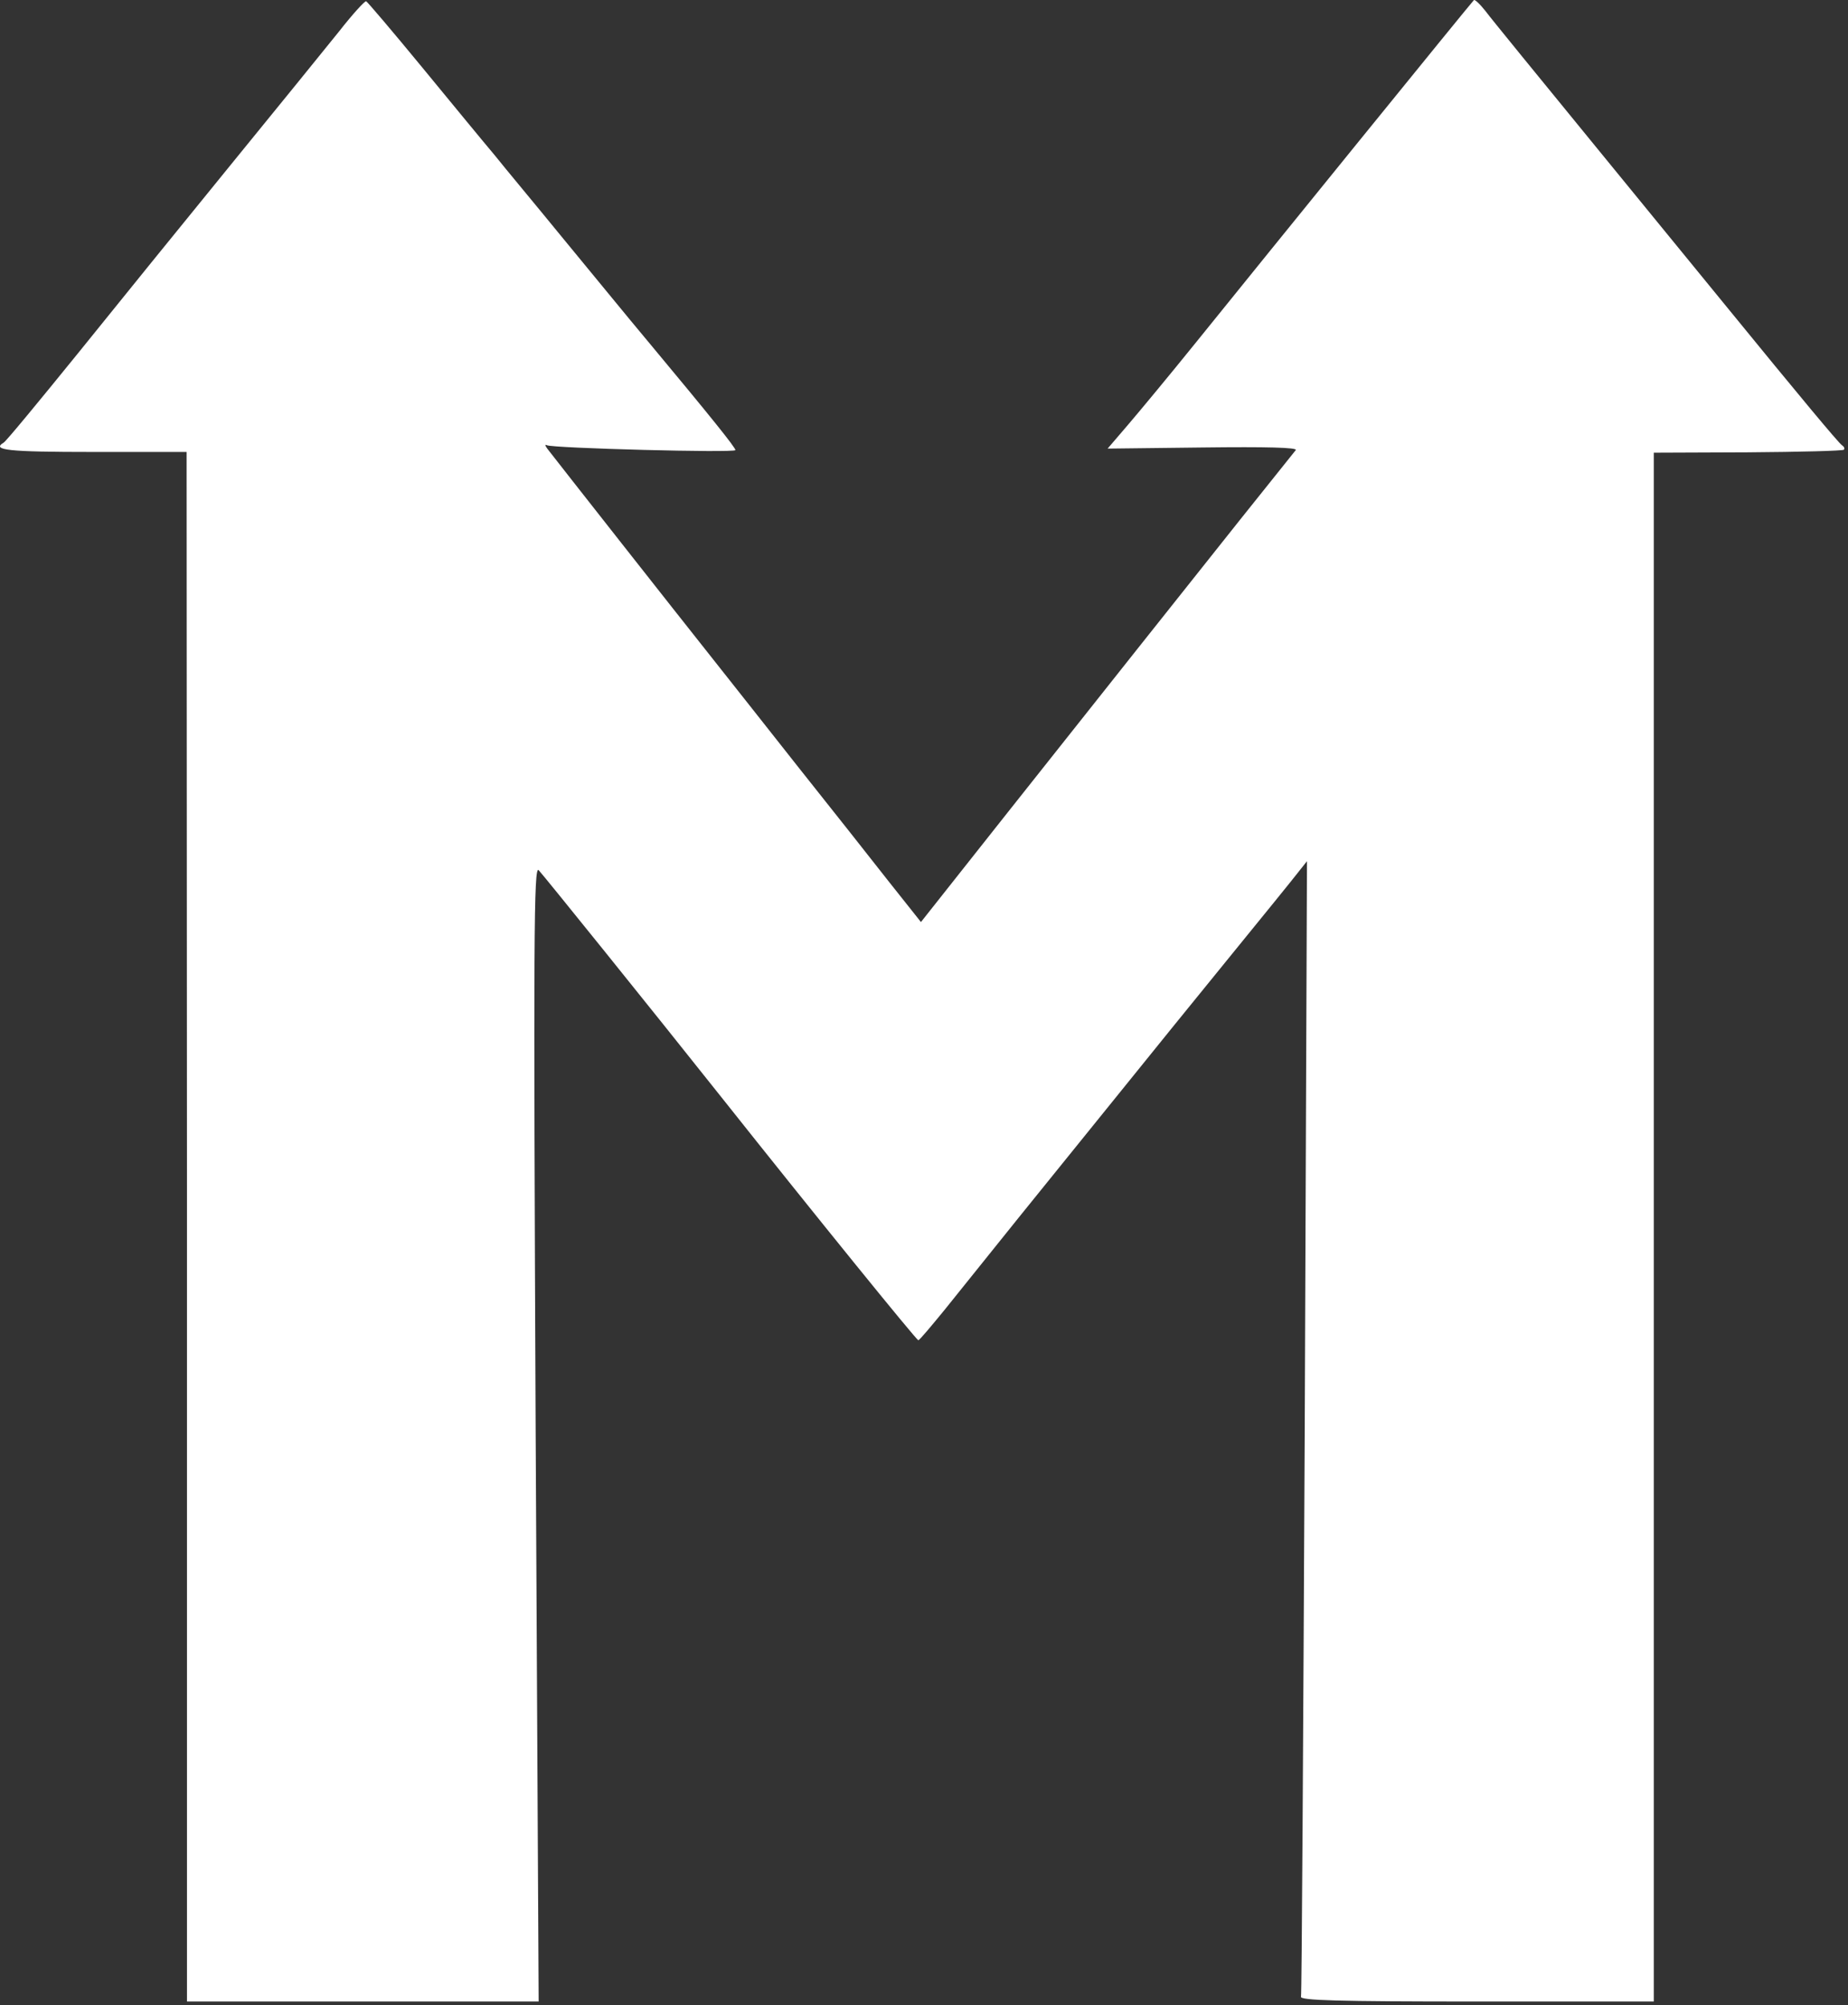
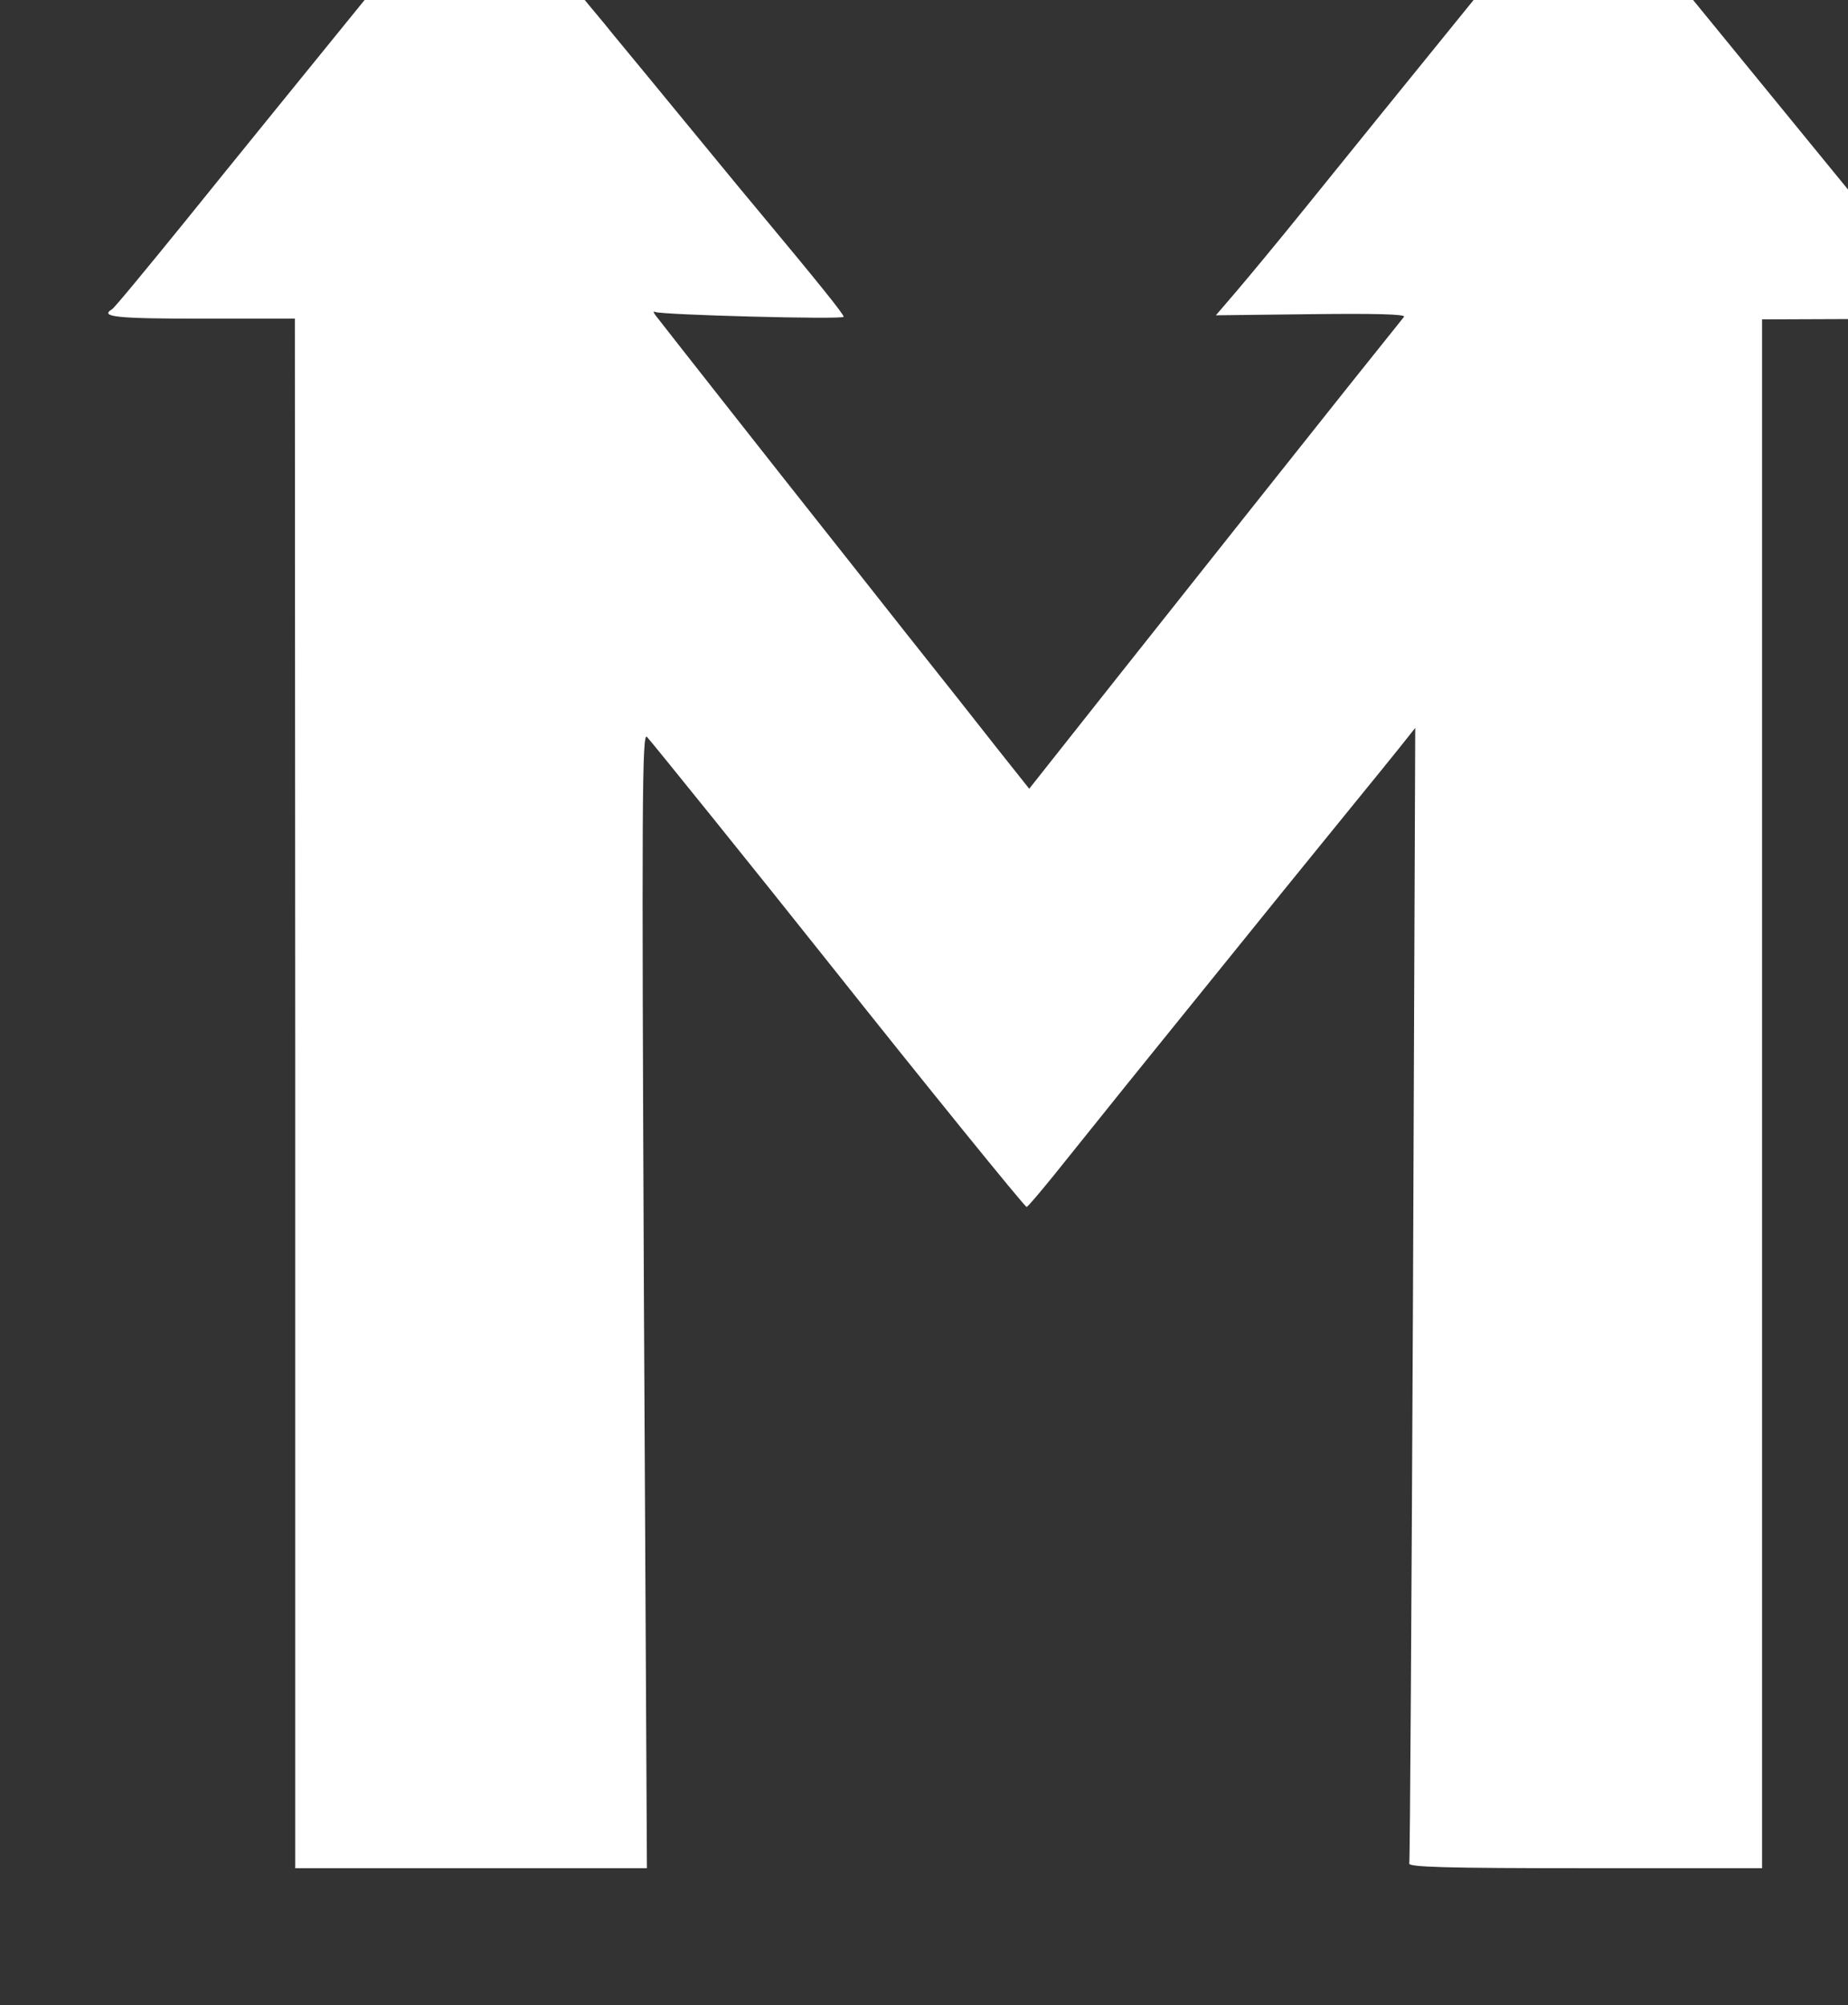
<svg xmlns="http://www.w3.org/2000/svg" data-bbox="0 0 494.02 536.043" viewBox="0 0 495 537" height="537" width="495" data-type="color">
  <rect x="0" y="0" width="495" height="537" fill="#333333" stroke="none" />
  <g>
-     <path fill="#ffffff" d="M90.882 8.343c-3.6 4.5-16.7 20.6-29 35.7s-30.8 37.9-41.1 50.7c-10.3 12.7-19.2 23.5-19.8 23.8-3.3 2 1 2.5 24 2.5h25l.1 196.7v218.3h94.2l-.8-152.2c-.6-133.8-.5-152.1.8-150.8 1.4 1.5 29.4 36.2 49.5 61.5 24.3 30.6 51.7 64.4 52.2 64.4.3 0 3.4-3.7 7-8.1 3.6-4.5 12.6-15.7 20-24.9s19.6-24.2 27-33.4 20.7-25.6 29.5-36.4 17-20.9 18.3-22.6l2.3-2.9-.6 151.4c-.4 83.3-.8 152.1-1 152.7-.4 1 9.5 1.3 47 1.3h47.5v-414.8l25.2-.1c13.9-.1 25.5-.4 25.7-.7.3-.3.1-.8-.5-1.2-.9-.6-11-12.7-31.4-37.7-4.1-5-19.6-24-34.5-42.2-14.8-18.1-28.2-34.5-29.6-36.4-1.5-1.9-2.9-3.2-3.1-2.9-1.4 1.5-55.5 68.2-74.3 91.5-7.1 8.8-15.4 18.8-18.4 22.3l-5.4 6.3 25.6-.3c16.9-.2 25.3 0 24.8.7-.4.5-7.1 8.9-14.8 18.5-19.5 24.5-34.1 42.9-61.7 77.7l-23.9 30.2-8.5-10.7c-4.6-5.9-15.7-19.9-24.6-31.1-8.8-11.2-19.7-24.9-24.1-30.5-7-8.8-39.9-50.6-42.9-54.5-.6-.8-.6-1.2-.1-.9 1.5.8 50.5 2.1 50.5 1.3 0-.7-6.5-8.8-23-28.6-5.8-6.9-16.3-19.8-23.5-28.5-7.1-8.7-15.3-18.5-18-21.9-2.8-3.3-11.5-13.9-19.4-23.5s-14.7-17.6-15-17.7c-.3-.2-3.6 3.4-7.2 8" data-color="1" />
+     <path fill="#ffffff" d="M90.882 8.343s-30.8 37.9-41.1 50.7c-10.3 12.7-19.2 23.5-19.8 23.8-3.3 2 1 2.5 24 2.5h25l.1 196.7v218.3h94.2l-.8-152.2c-.6-133.8-.5-152.1.8-150.8 1.4 1.5 29.4 36.2 49.5 61.5 24.3 30.6 51.7 64.4 52.2 64.4.3 0 3.4-3.7 7-8.1 3.6-4.5 12.6-15.7 20-24.9s19.6-24.2 27-33.4 20.7-25.6 29.5-36.4 17-20.9 18.3-22.6l2.3-2.9-.6 151.4c-.4 83.3-.8 152.1-1 152.7-.4 1 9.5 1.3 47 1.3h47.5v-414.8l25.2-.1c13.9-.1 25.5-.4 25.7-.7.3-.3.1-.8-.5-1.2-.9-.6-11-12.7-31.4-37.7-4.1-5-19.6-24-34.5-42.2-14.8-18.1-28.2-34.5-29.6-36.4-1.5-1.9-2.9-3.2-3.1-2.9-1.4 1.5-55.5 68.2-74.3 91.5-7.1 8.8-15.4 18.8-18.4 22.3l-5.4 6.3 25.6-.3c16.9-.2 25.3 0 24.8.7-.4.5-7.1 8.9-14.8 18.5-19.5 24.5-34.1 42.9-61.7 77.7l-23.9 30.2-8.5-10.7c-4.6-5.9-15.7-19.9-24.6-31.1-8.8-11.2-19.7-24.9-24.1-30.5-7-8.8-39.9-50.6-42.9-54.5-.6-.8-.6-1.2-.1-.9 1.5.8 50.5 2.1 50.5 1.3 0-.7-6.5-8.8-23-28.6-5.8-6.9-16.3-19.8-23.5-28.5-7.1-8.7-15.3-18.5-18-21.9-2.8-3.3-11.5-13.9-19.4-23.5s-14.7-17.6-15-17.7c-.3-.2-3.6 3.4-7.2 8" data-color="1" />
  </g>
</svg>